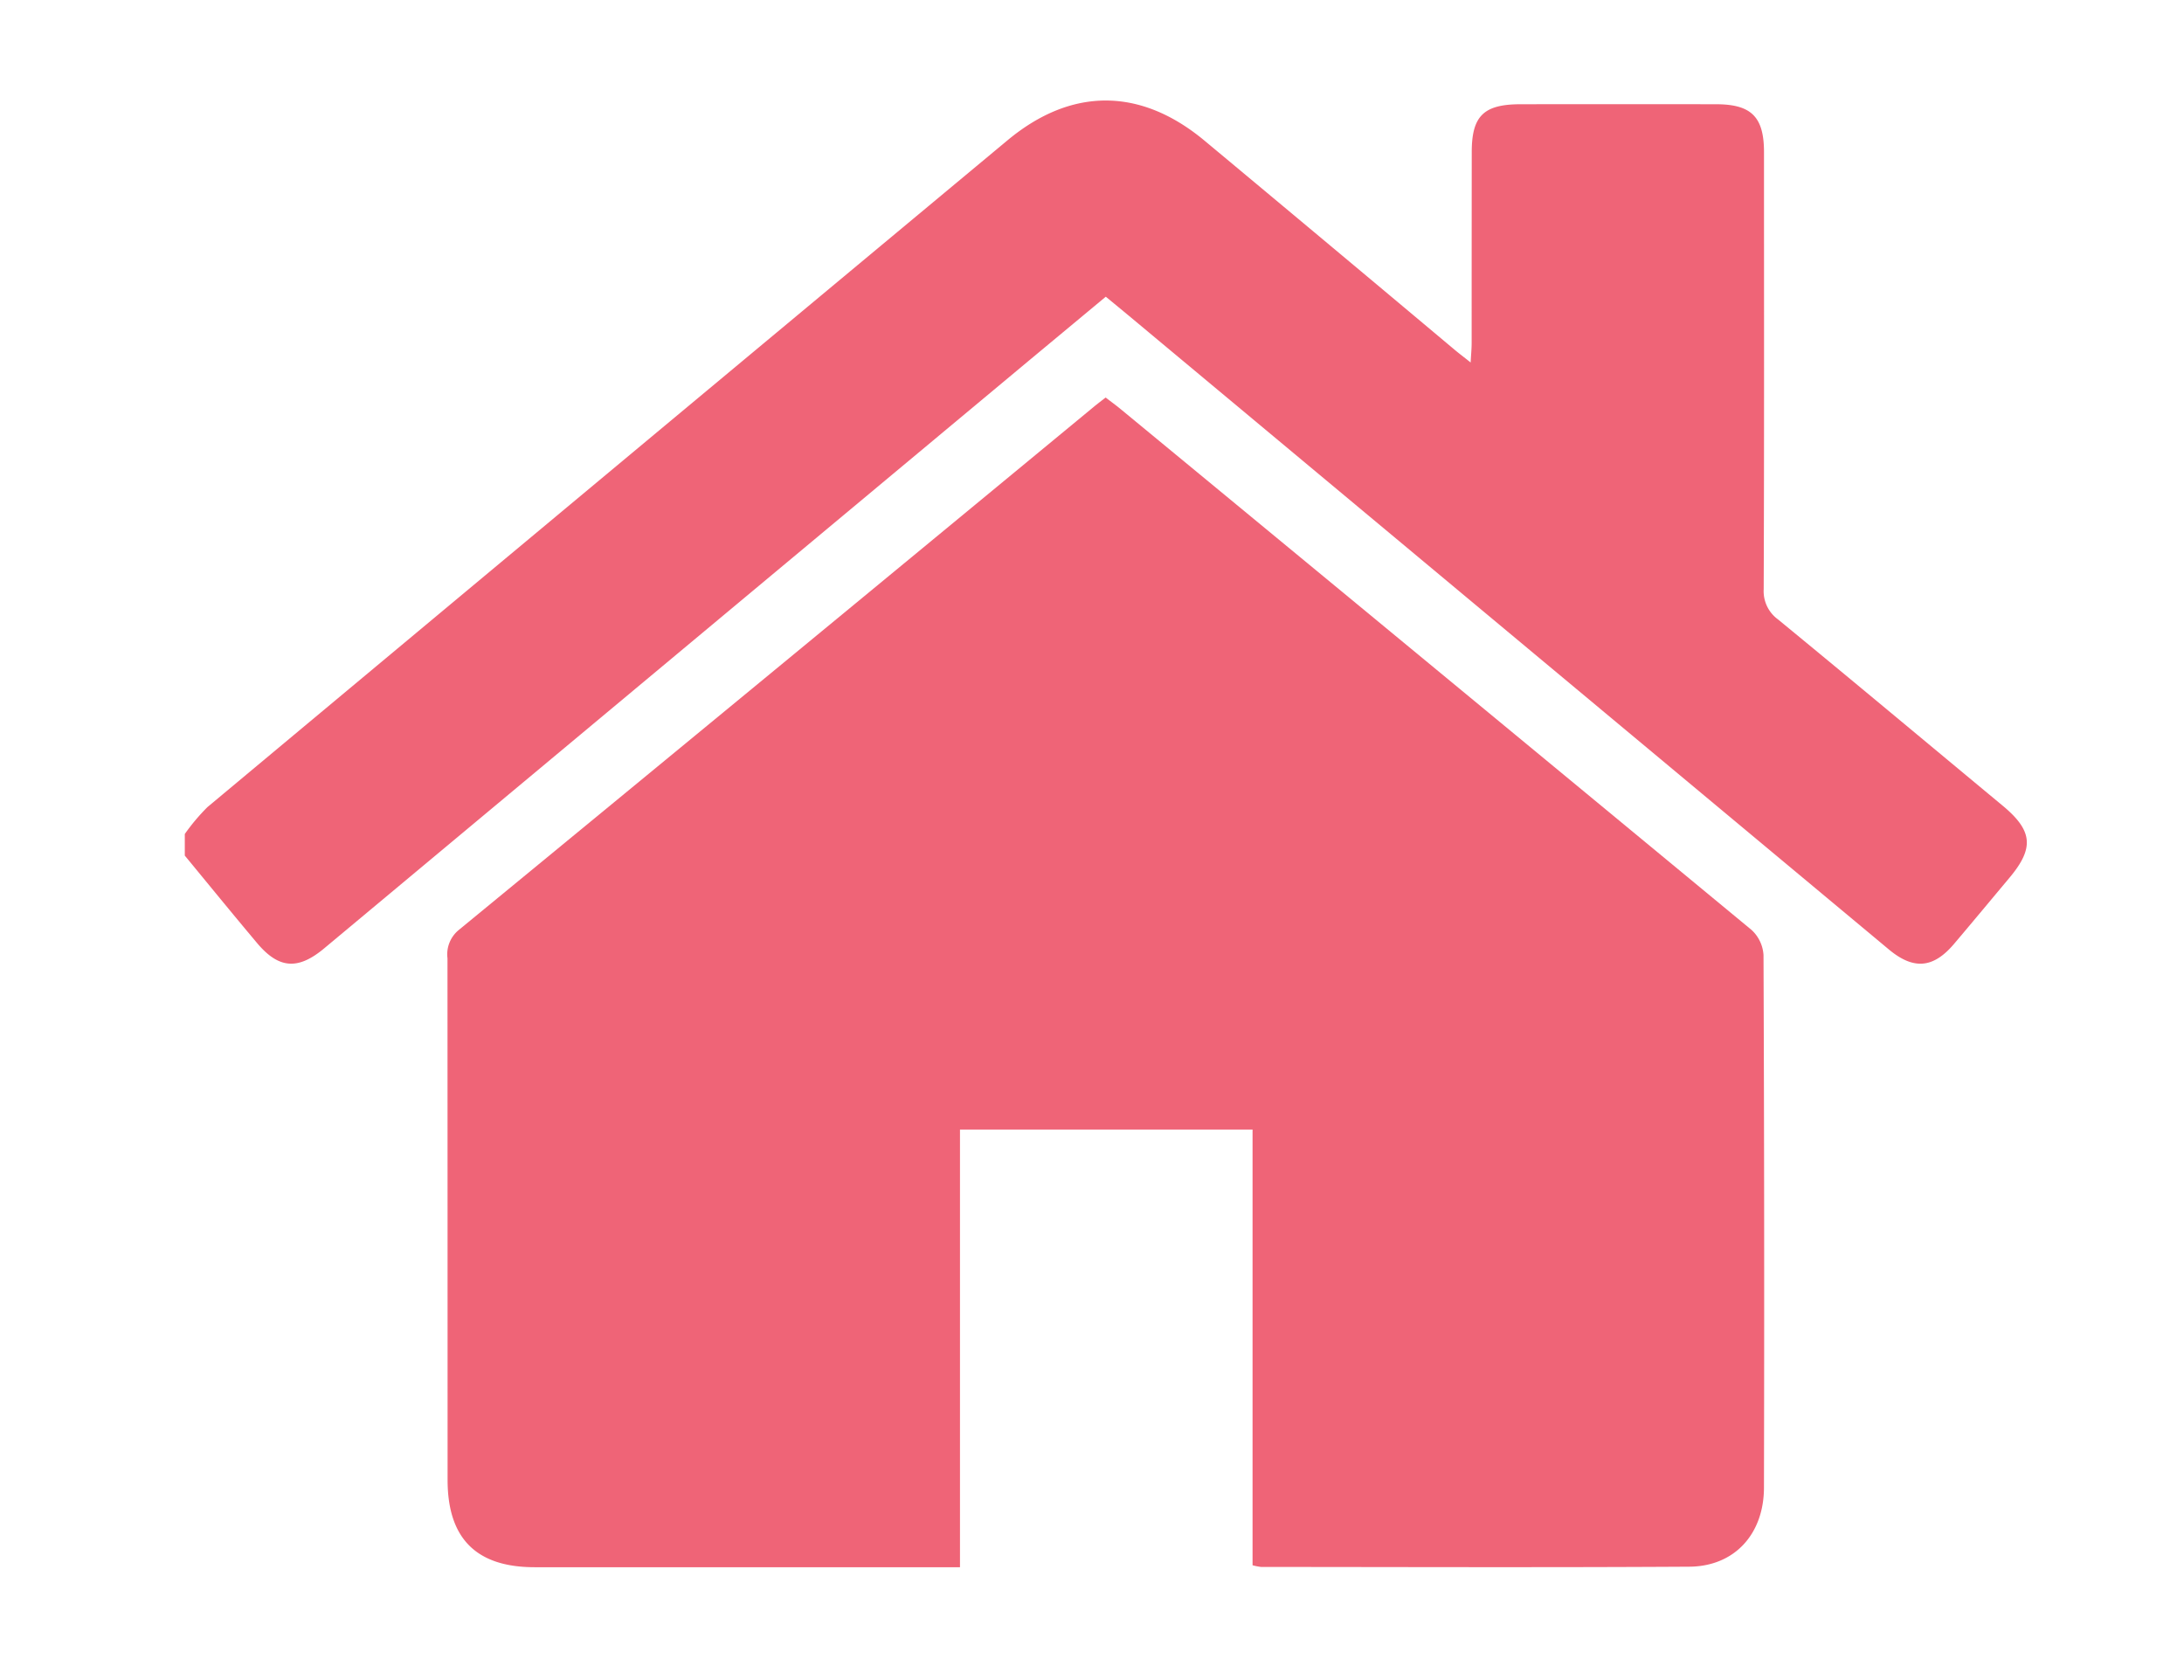
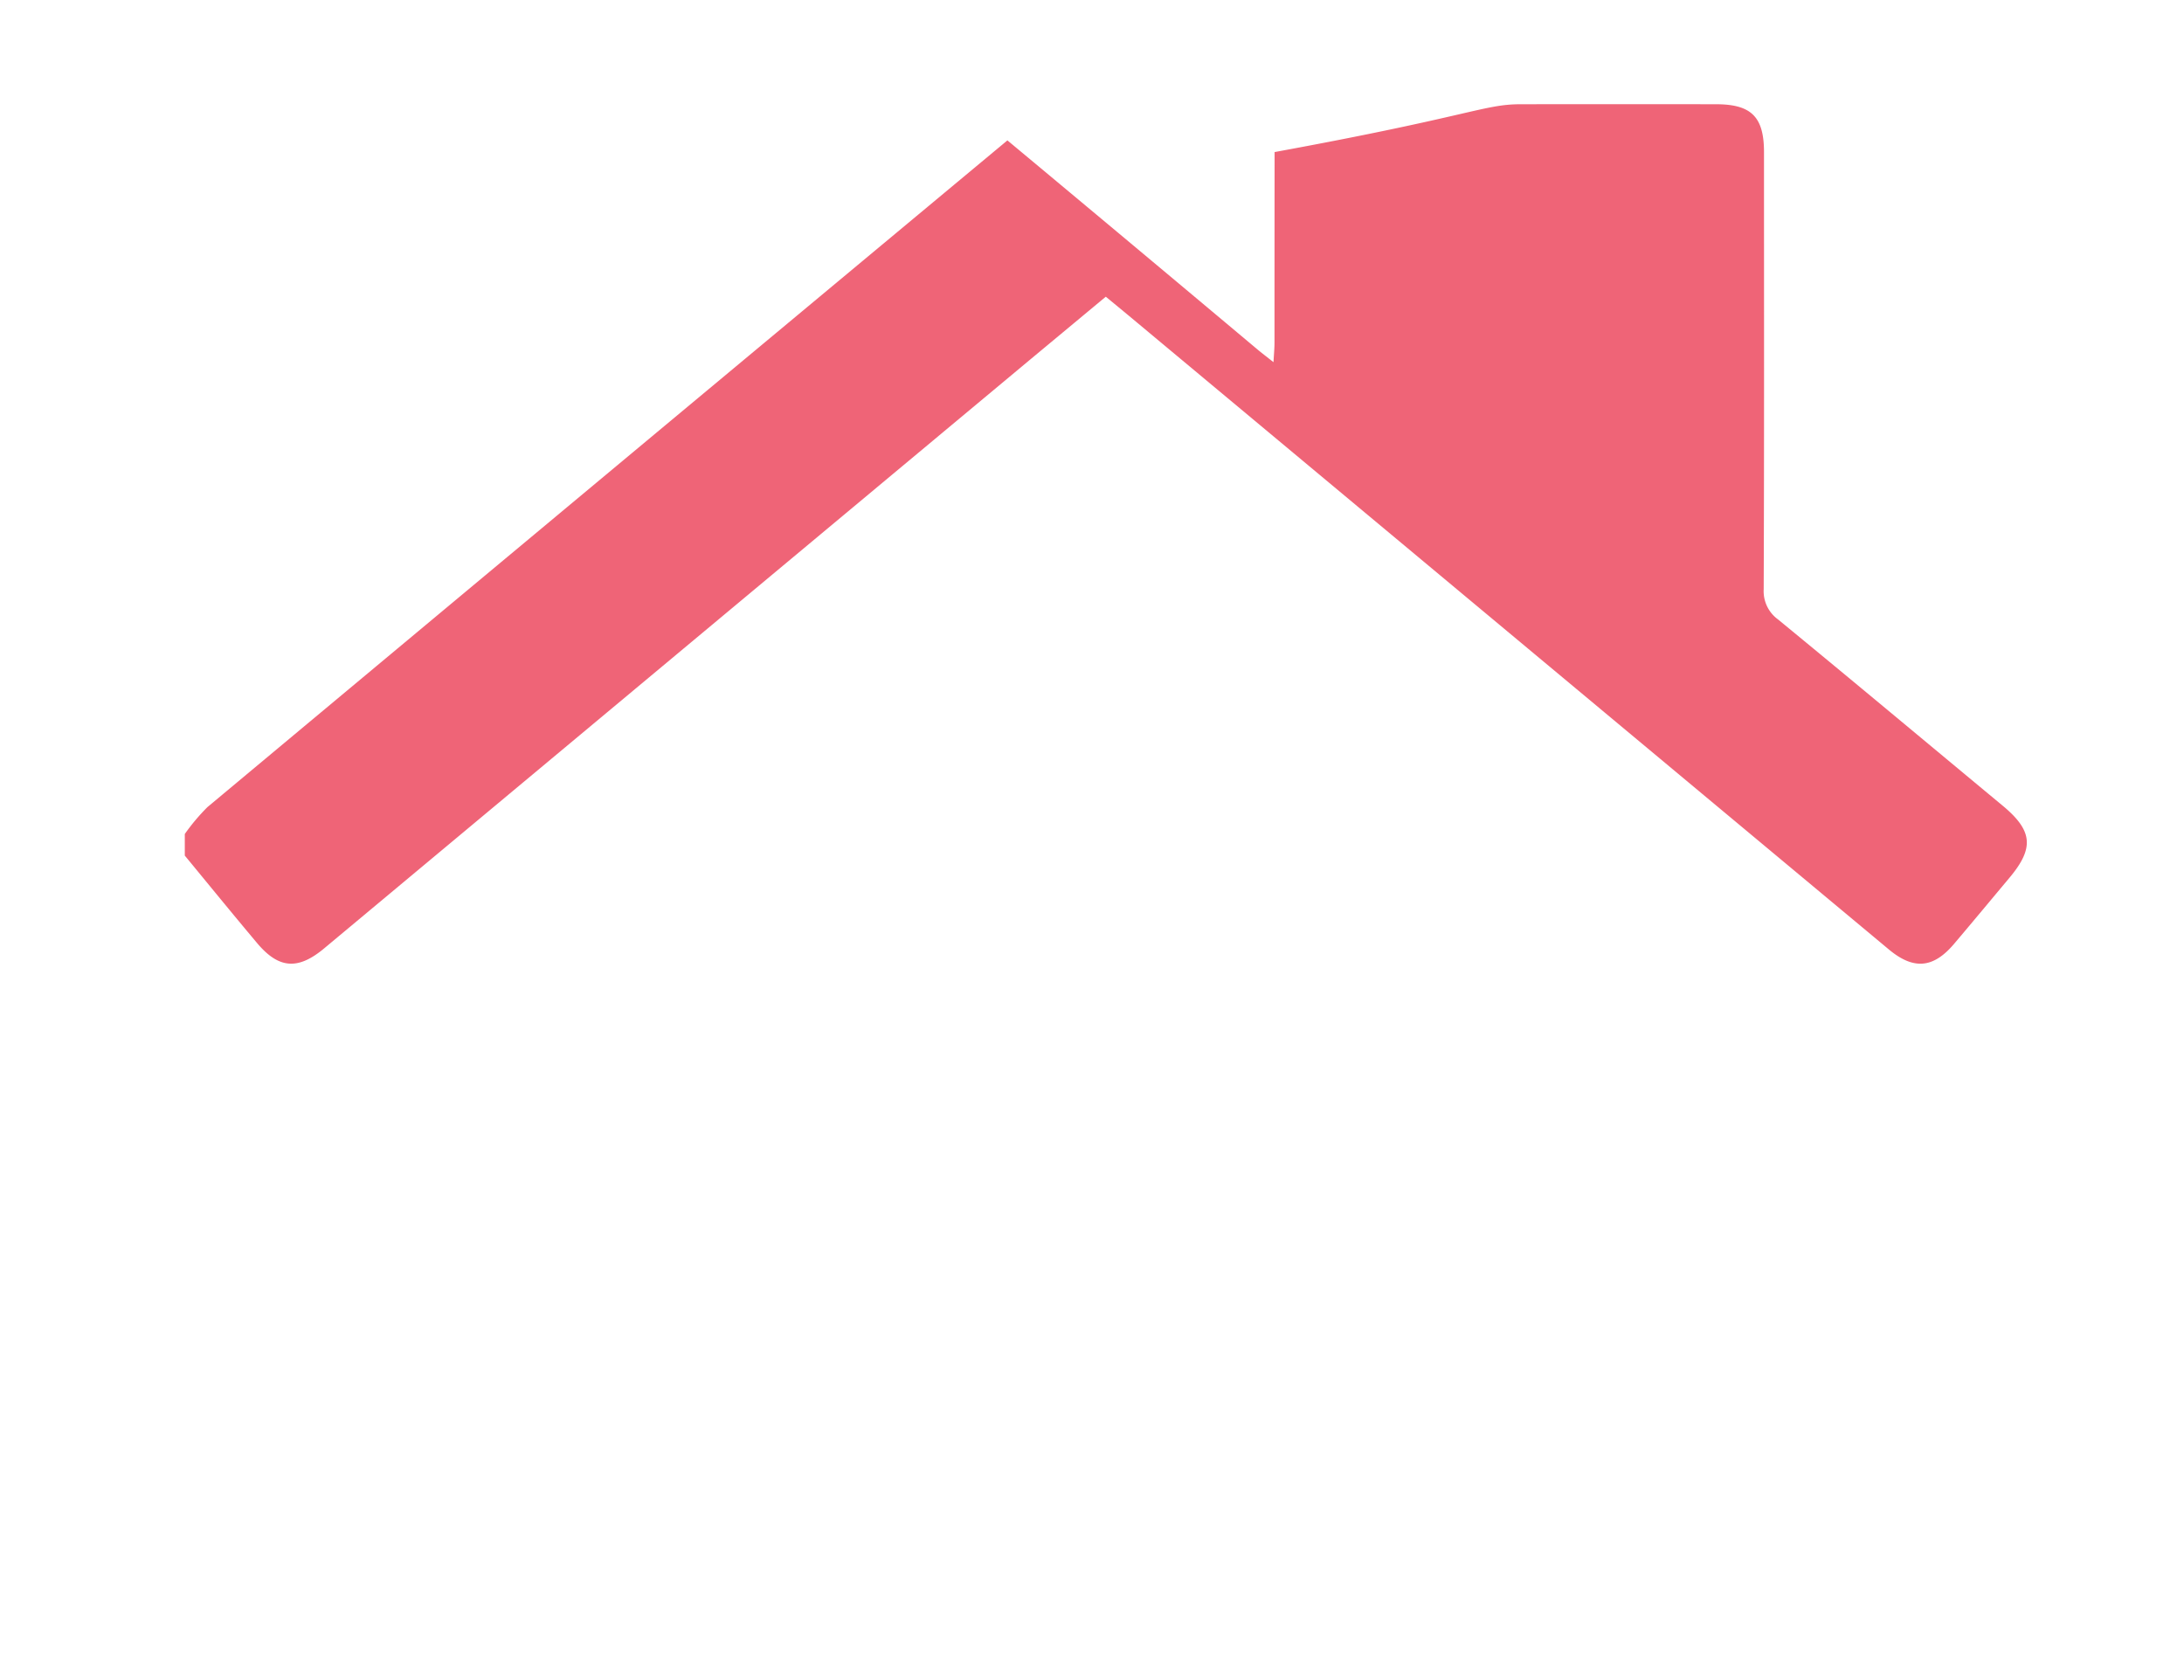
<svg xmlns="http://www.w3.org/2000/svg" width="130" height="100" viewBox="0 0 130 100">
  <defs>
    <clipPath id="clip-path">
      <rect id="長方形_710" data-name="長方形 710" width="130" height="100" transform="translate(269 12633)" fill="none" stroke="#707070" stroke-width="1" />
    </clipPath>
  </defs>
  <g id="マスクグループ_53" data-name="マスクグループ 53" transform="translate(-269 -12633)" clip-path="url(#clip-path)">
    <g id="グループ_1283" data-name="グループ 1283" transform="translate(280 12638.985)">
-       <path id="パス_1210" data-name="パス 1210" d="M0,43.656A11.977,11.977,0,0,1,1.353,42.05Q25.147,22.194,48.965,2.371C52.773-.8,56.882-.791,60.7,2.389q7.443,6.2,14.864,12.427c.268.226.551.438.974.775.027-.495.06-.828.06-1.159q0-5.672.006-11.348C76.6.917,77.313.223,79.5.22q5.833-.009,11.67,0C93.253.226,94,.98,94,3.071c0,8.672.015,17.344-.018,26.015a2.077,2.077,0,0,0,.855,1.8c4.467,3.668,8.9,7.376,13.35,11.068,1.812,1.5,1.913,2.53.42,4.312-1.1,1.314-2.193,2.631-3.3,3.937-1.231,1.448-2.4,1.55-3.868.331Q78.83,31.686,56.221,12.831c-.438-.364-.876-.724-1.4-1.156-1.708,1.421-3.4,2.825-5.093,4.235Q29.012,33.182,8.3,50.46c-1.573,1.314-2.721,1.222-4.023-.343C2.834,48.4,1.421,46.666,0,44.941Z" transform="translate(0 0)" fill="#ef6477" />
-       <path id="パス_1211" data-name="パス 1211" d="M82.973,128.949H57.658c-3.478,0-5.182-1.714-5.182-5.2q0-15.52-.006-31.043a1.874,1.874,0,0,1,.662-1.678q18.935-15.56,37.834-31.168c.191-.158.39-.307.679-.533.289.224.6.447.888.685q18.787,15.489,37.554,31a2.213,2.213,0,0,1,.718,1.5q.063,15.842.027,31.686c0,2.771-1.746,4.705-4.452,4.72-8.493.051-16.986.018-25.476.015a3.391,3.391,0,0,1-.513-.1V102.9H82.976v26.042Z" transform="translate(-36.834 -41.651)" fill="#ef6477" />
+       <path id="パス_1210" data-name="パス 1210" d="M0,43.656A11.977,11.977,0,0,1,1.353,42.05Q25.147,22.194,48.965,2.371q7.443,6.2,14.864,12.427c.268.226.551.438.974.775.027-.495.06-.828.06-1.159q0-5.672.006-11.348C76.6.917,77.313.223,79.5.22q5.833-.009,11.67,0C93.253.226,94,.98,94,3.071c0,8.672.015,17.344-.018,26.015a2.077,2.077,0,0,0,.855,1.8c4.467,3.668,8.9,7.376,13.35,11.068,1.812,1.5,1.913,2.53.42,4.312-1.1,1.314-2.193,2.631-3.3,3.937-1.231,1.448-2.4,1.55-3.868.331Q78.83,31.686,56.221,12.831c-.438-.364-.876-.724-1.4-1.156-1.708,1.421-3.4,2.825-5.093,4.235Q29.012,33.182,8.3,50.46c-1.573,1.314-2.721,1.222-4.023-.343C2.834,48.4,1.421,46.666,0,44.941Z" transform="translate(0 0)" fill="#ef6477" />
    </g>
  </g>
</svg>